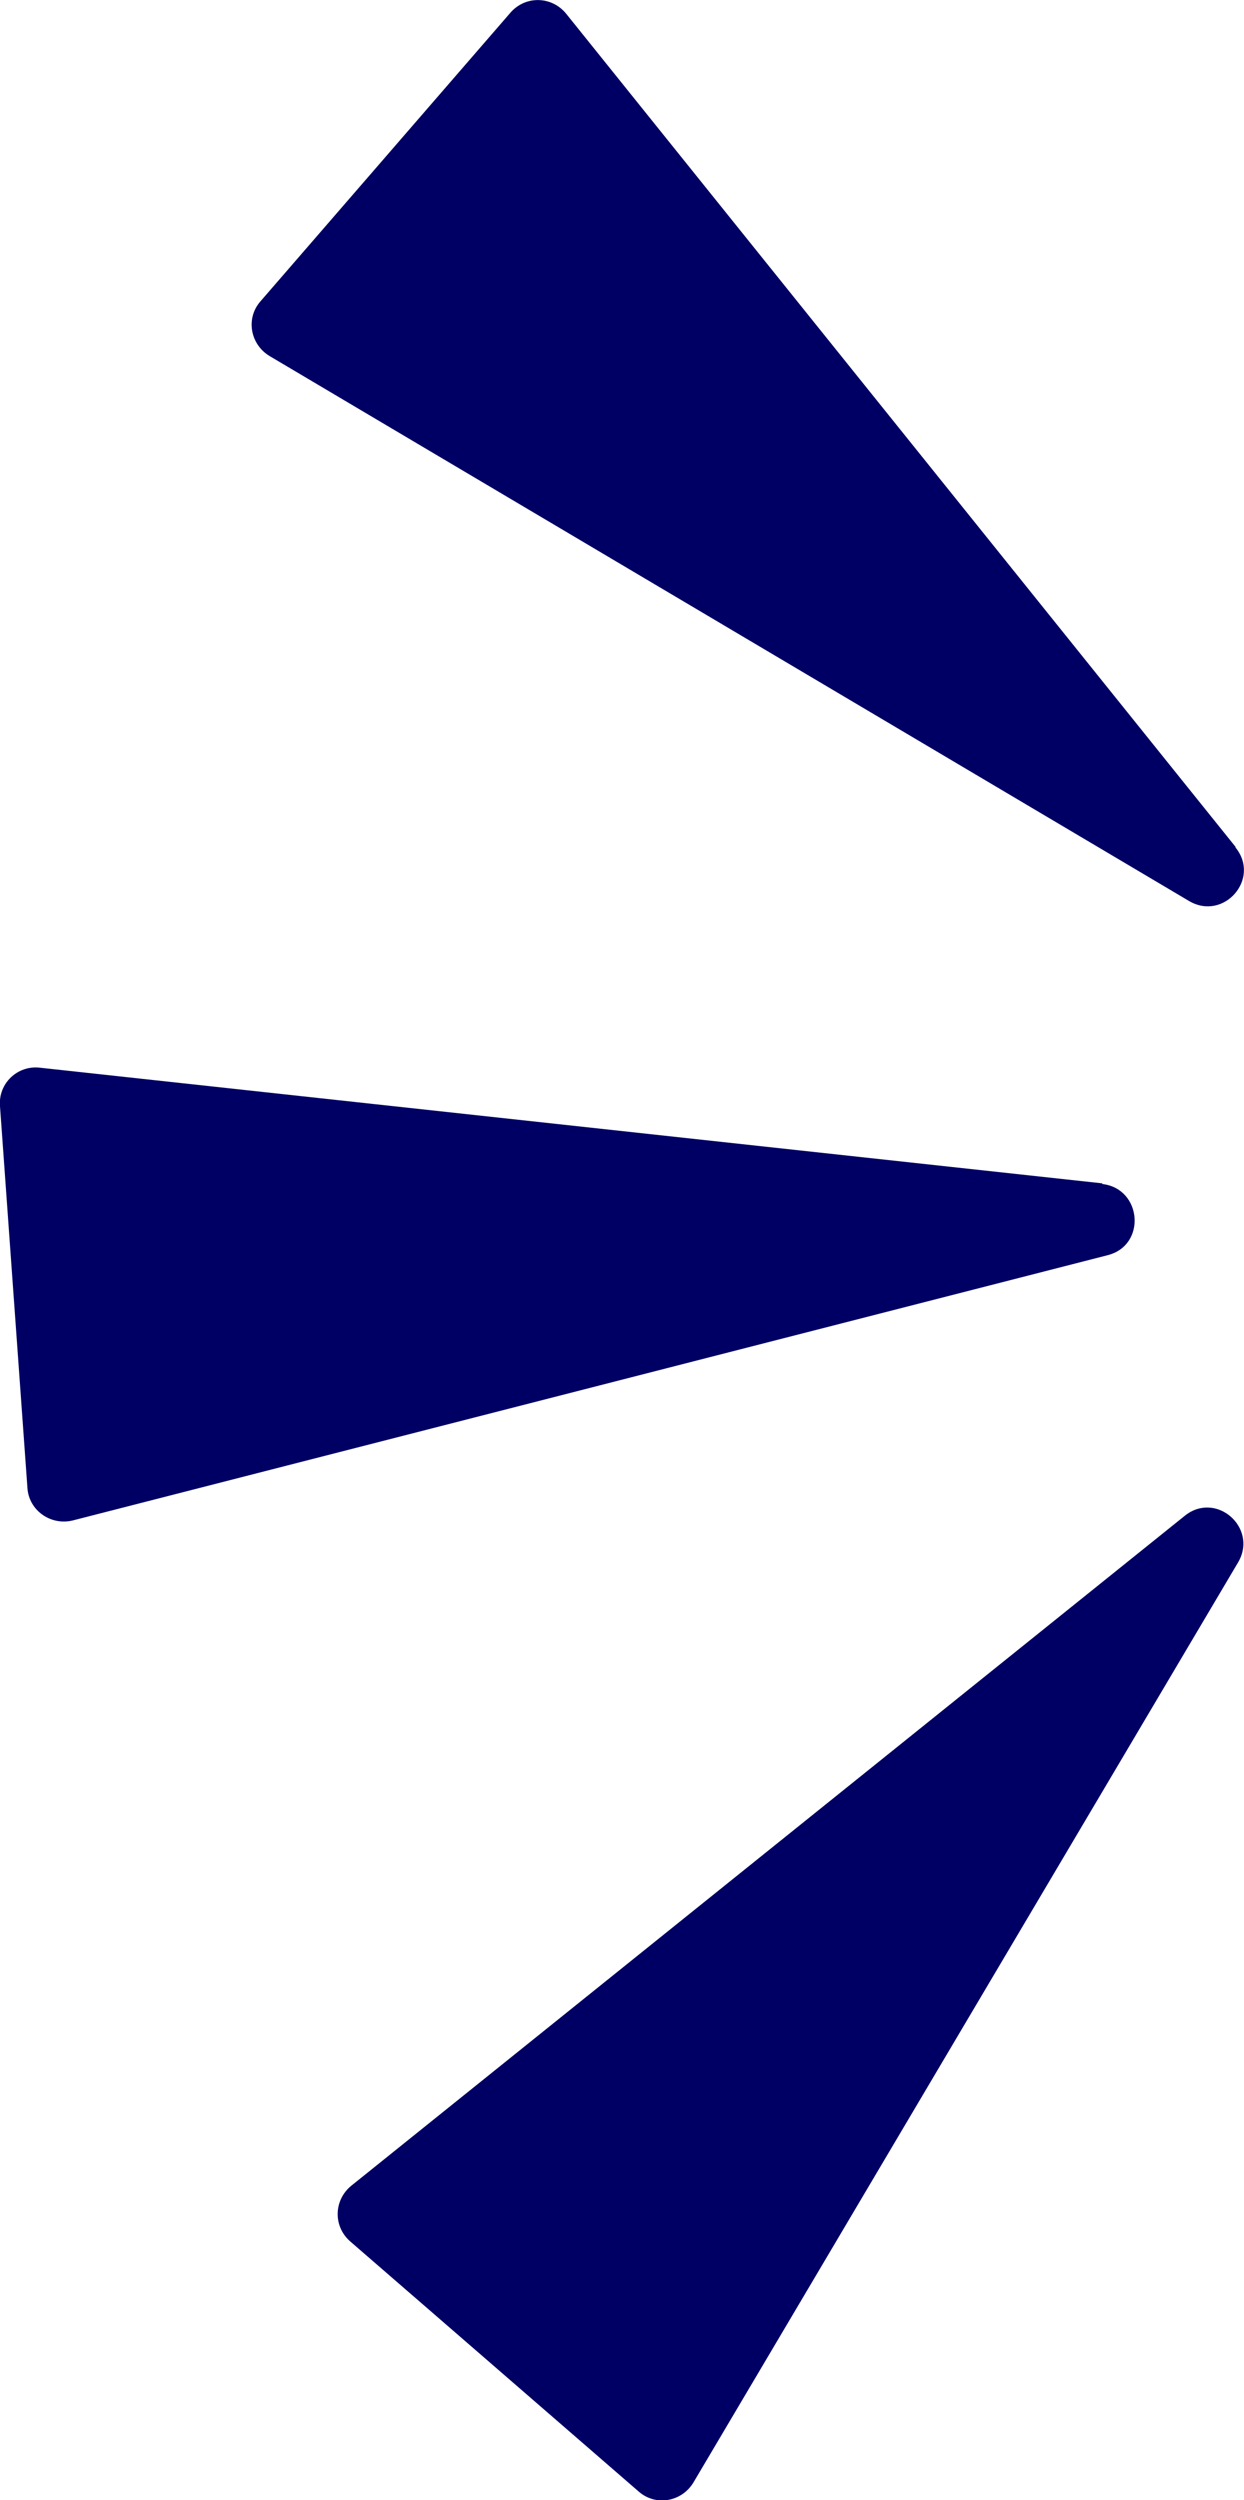
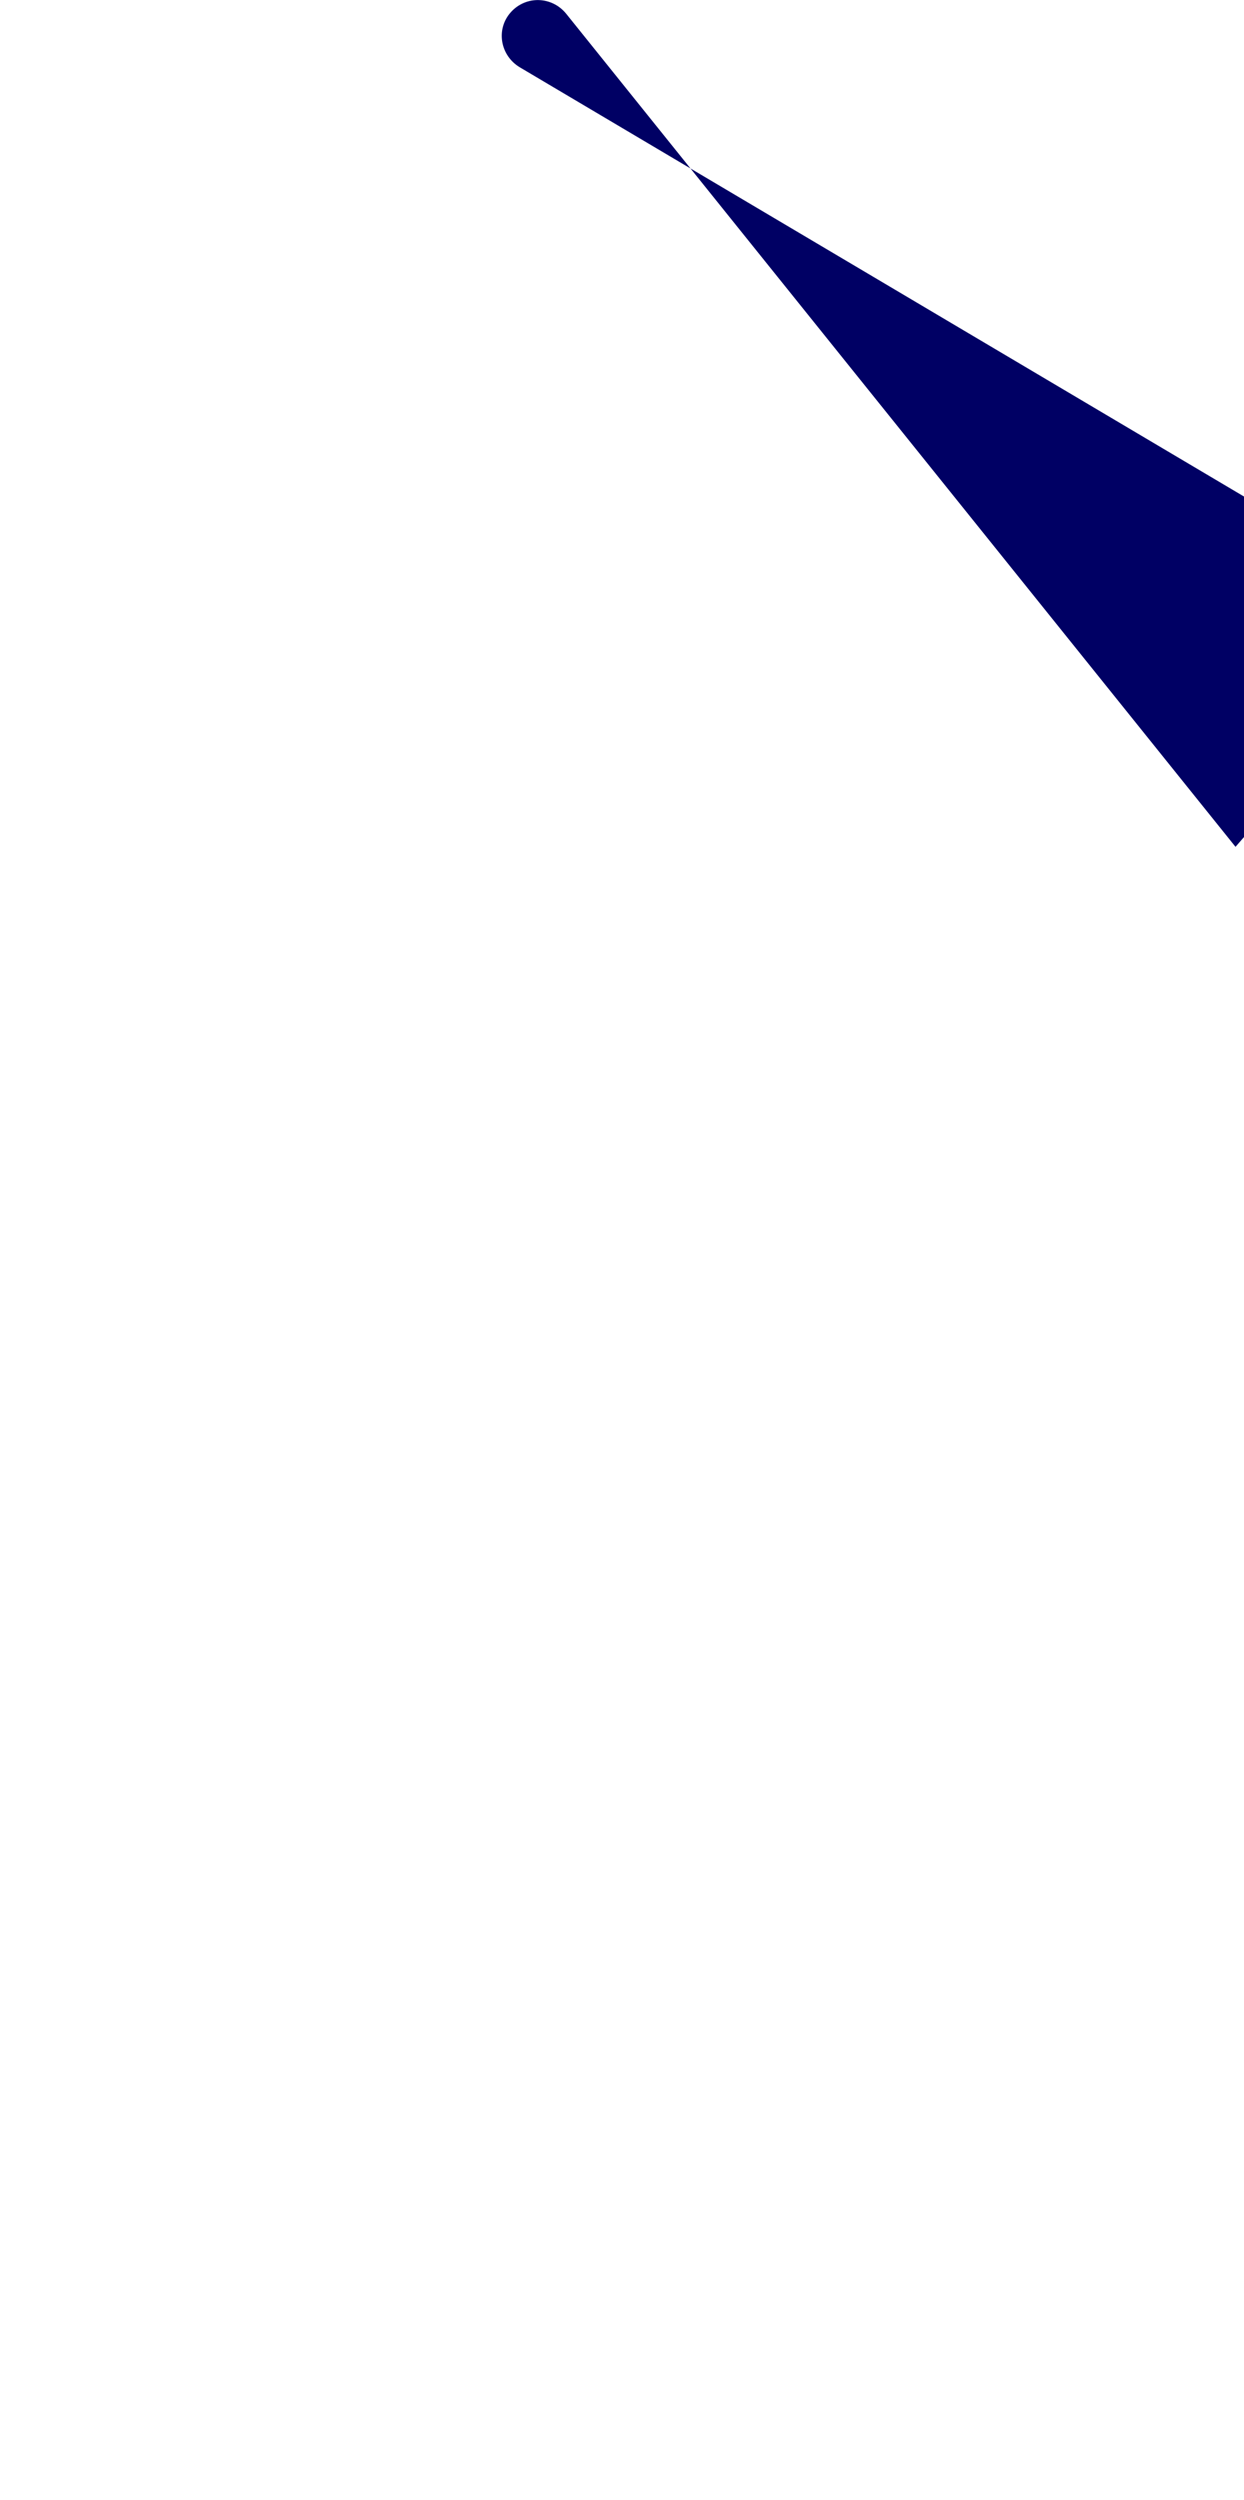
<svg xmlns="http://www.w3.org/2000/svg" id="_レイヤー_2" viewBox="0 0 19.05 38.26">
  <defs>
    <style>.cls-1{fill:#000064;stroke-width:0px;}</style>
  </defs>
  <g id="_デザイン">
-     <path class="cls-1" d="m18.14,23.2l-12.76,10.25c-.27.22-.28.62-.02.85l4.42,3.83c.26.23.66.16.84-.14l8.34-14.08c.31-.53-.34-1.1-.82-.71Z" />
-     <path class="cls-1" d="m16.88,18.11L.61,16.34c-.34-.04-.64.24-.61.59l.42,5.84c.02.34.35.58.69.5l15.85-4.06c.6-.15.53-1.02-.08-1.09Z" />
-     <path class="cls-1" d="m18.92,12.96L8.67.21c-.22-.27-.62-.28-.85-.02l-3.83,4.42c-.23.26-.16.66.14.84l14.08,8.34c.53.31,1.1-.34.71-.82Z" />
+     <path class="cls-1" d="m18.92,12.96L8.67.21c-.22-.27-.62-.28-.85-.02c-.23.26-.16.66.14.84l14.08,8.34c.53.31,1.1-.34.71-.82Z" />
  </g>
</svg>